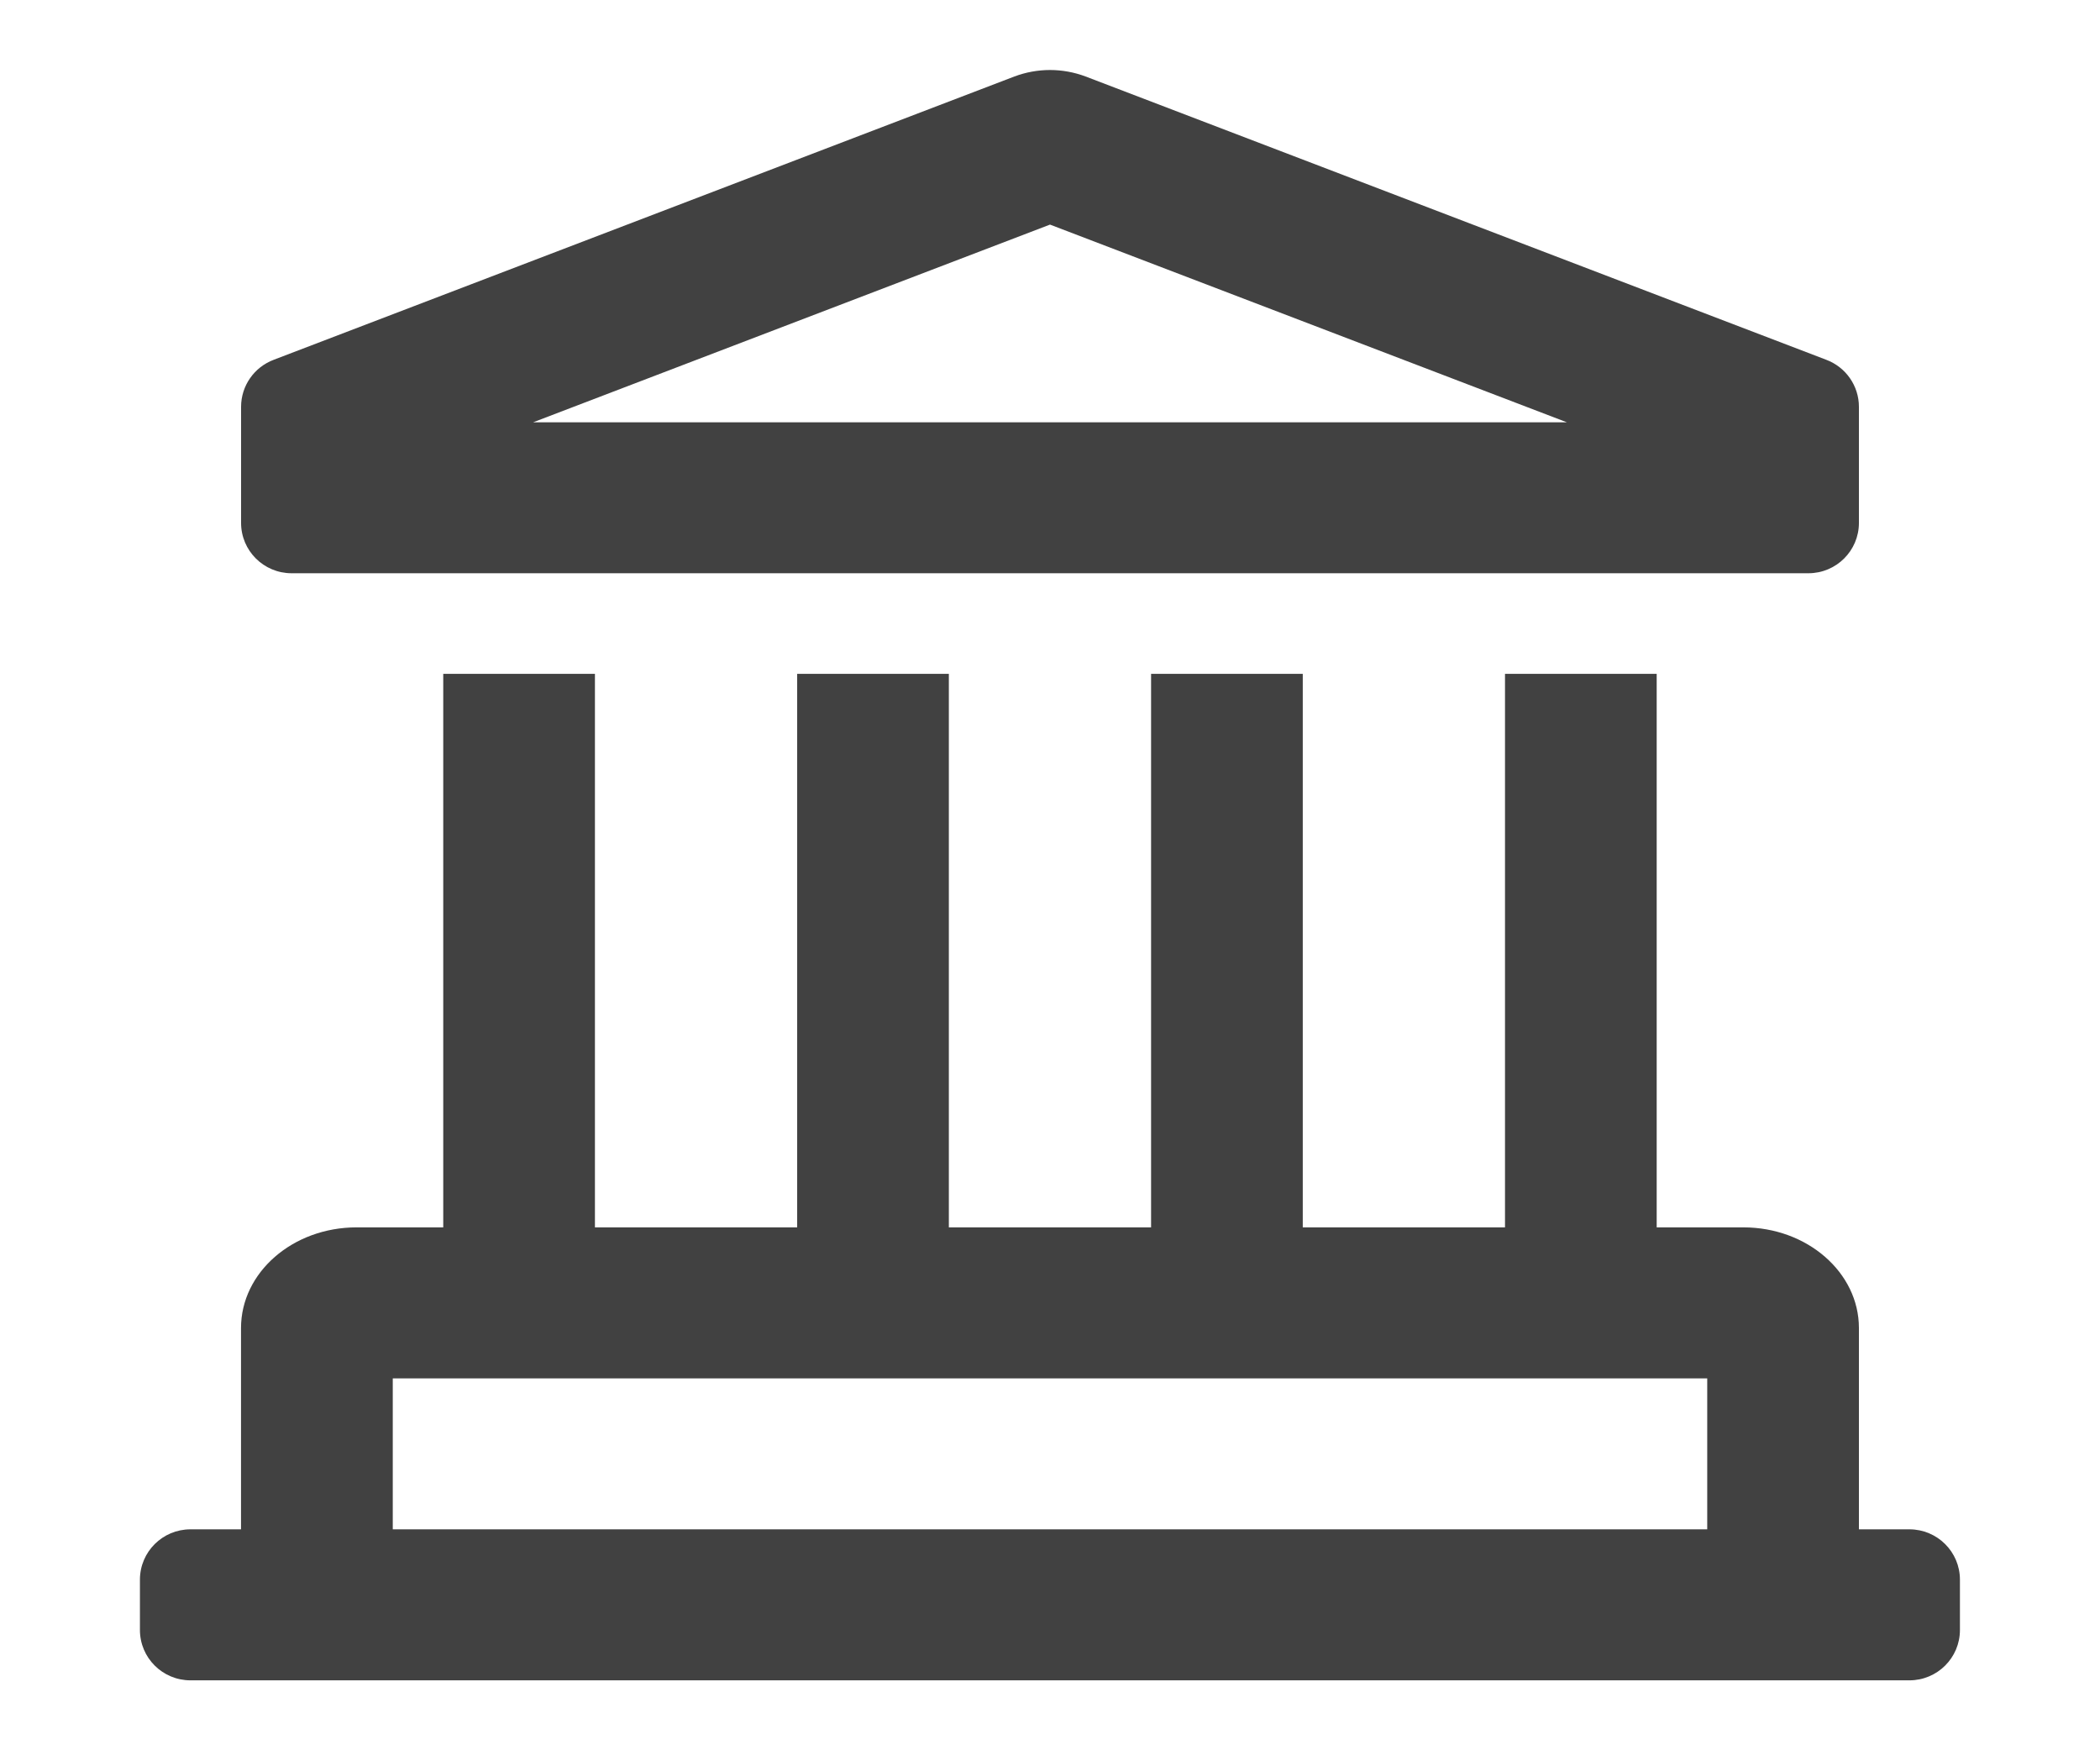
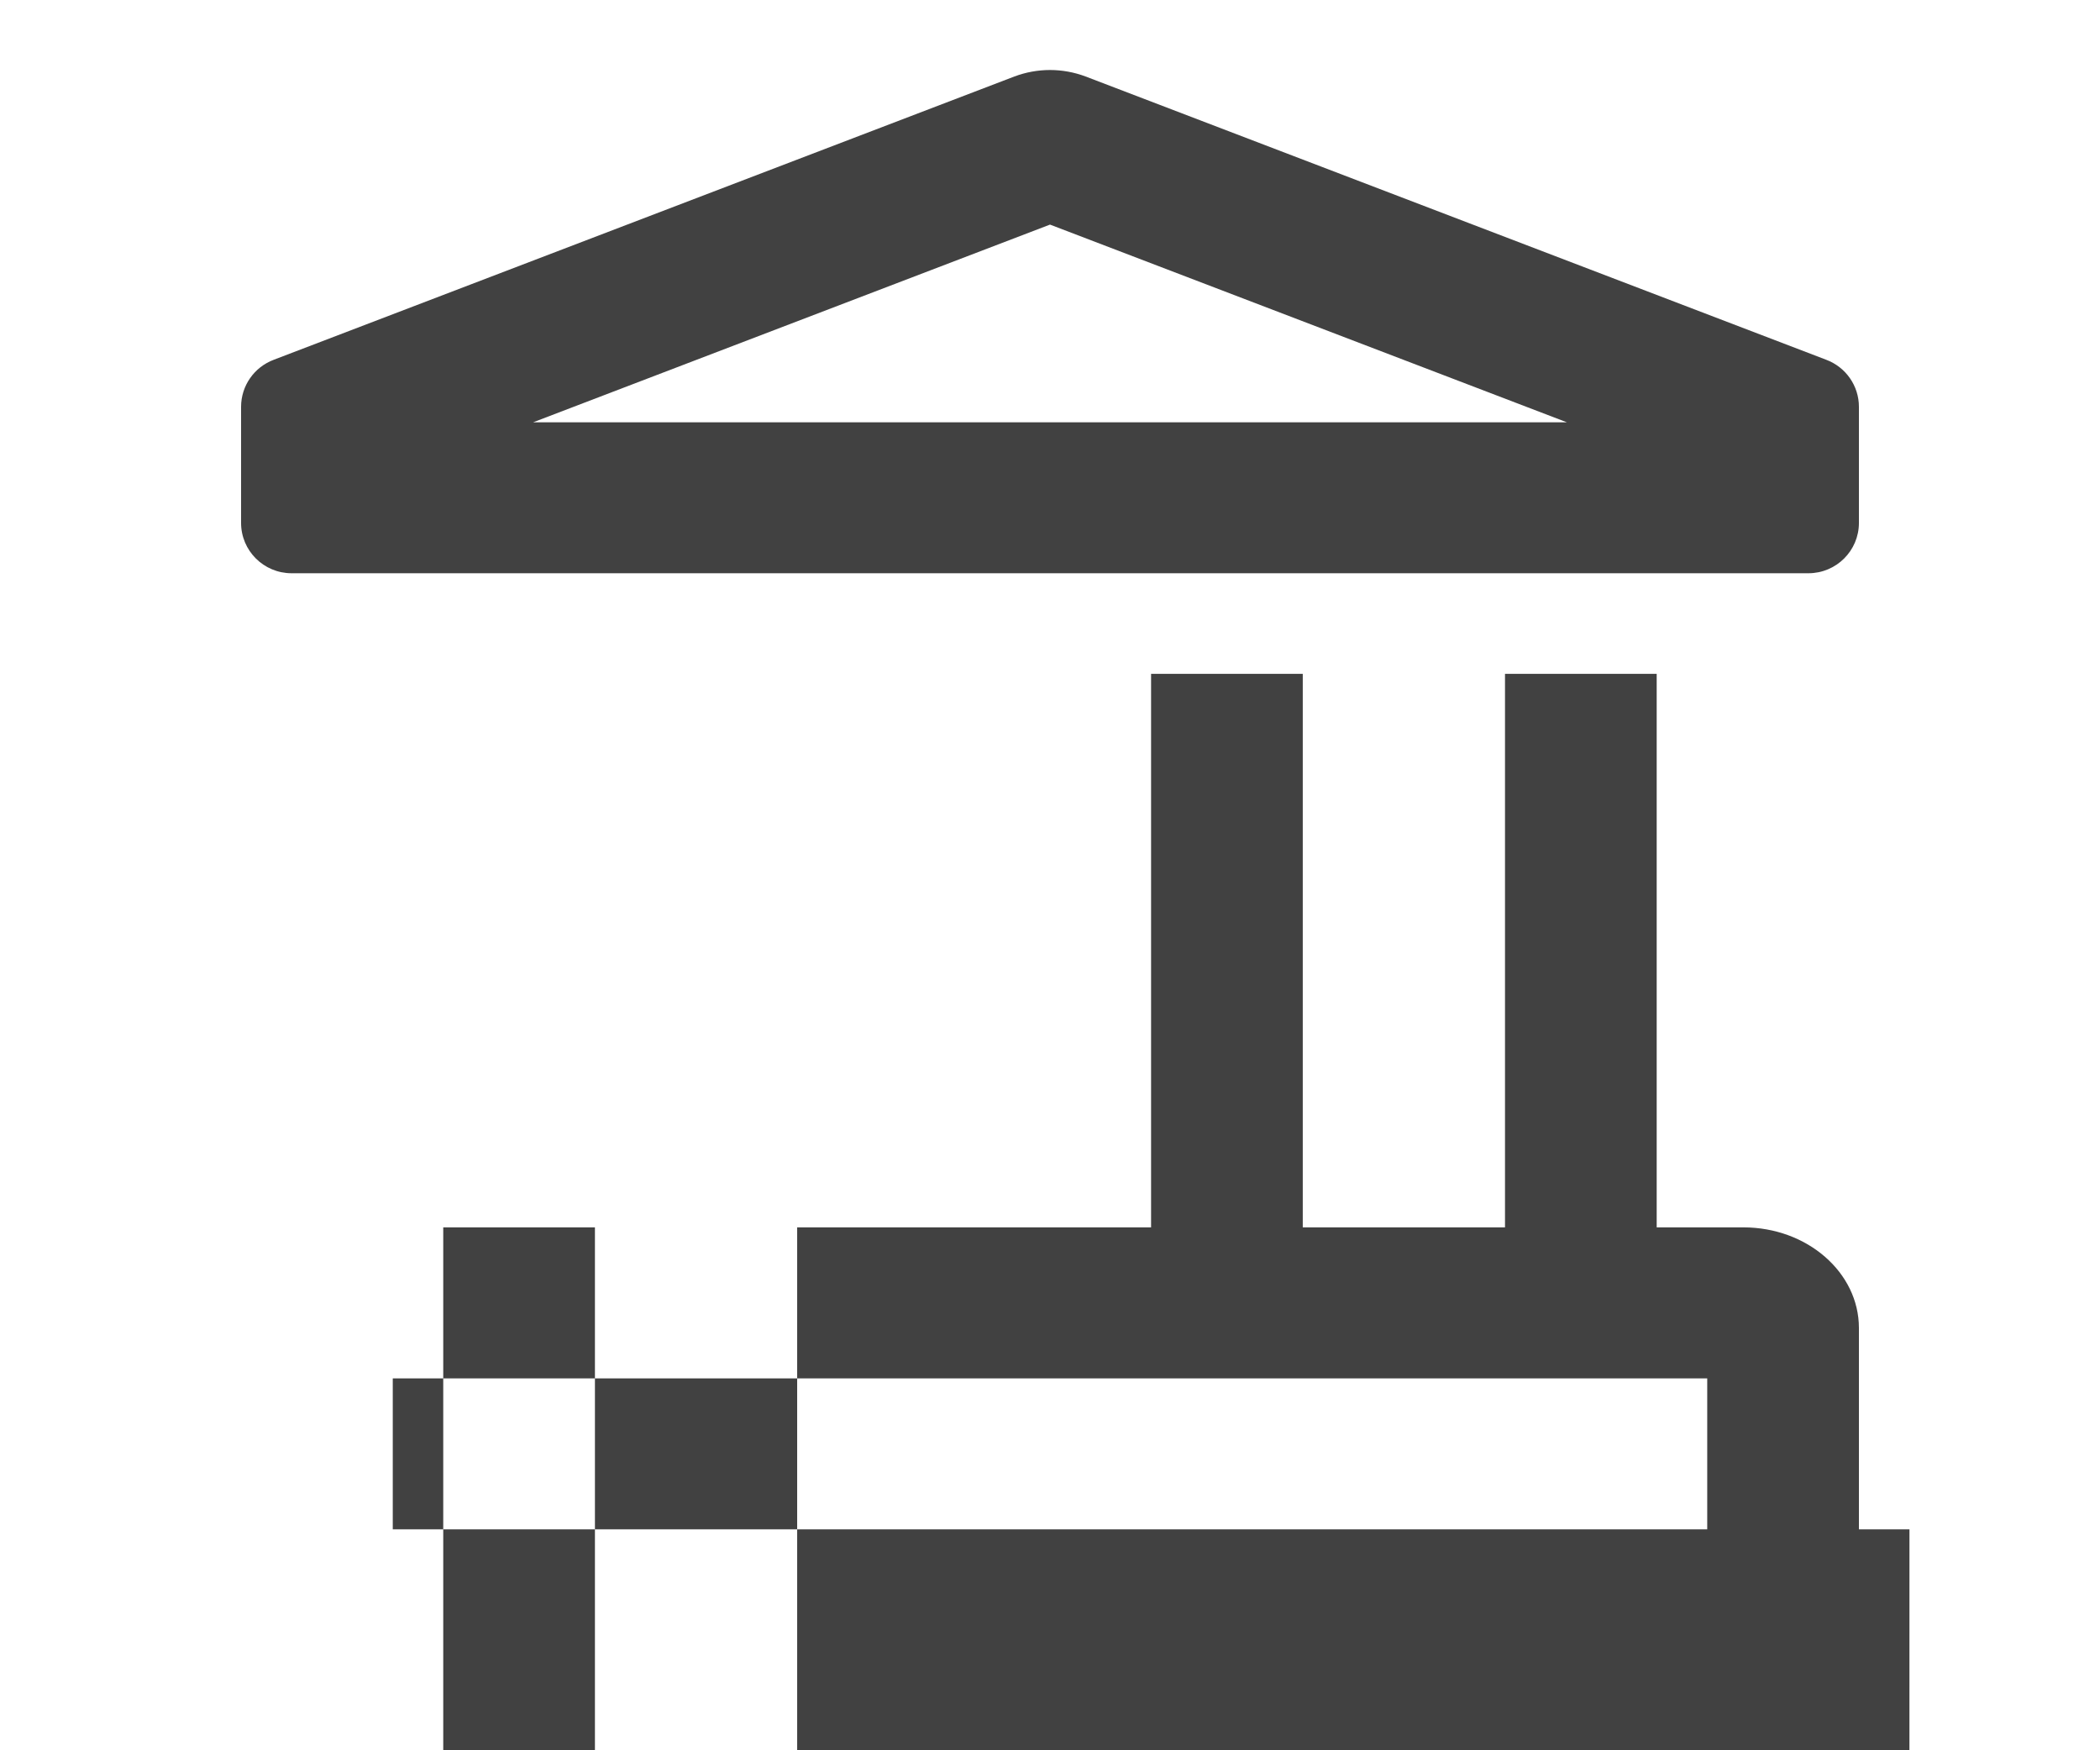
<svg xmlns="http://www.w3.org/2000/svg" height="25" viewBox="0 0 30 25" width="30">
  <g fill="none" fill-rule="nonzero">
-     <path d="m48 160h480c8.84 0 16-7.16 16-16v-36.91c0-6.67-4.14-12.64-10.38-14.98l-234.38-90.07c-3.62-1.36-7.43-2.04-11.24-2.04s-7.62.68-11.24 2.04l-234.38 90.07c-6.243 2.343-10.38 8.312-10.38 14.98v36.91c0 8.84 7.16 16 16 16zm240-110.86 163.58 62.86h-327.16zm272 414.86h-16v-64c0-17.67-16.37-32-36.57-32h-27.43v-176h-48v176h-64v-176h-48v176h-64v-176h-48v176h-64v-176h-48v176h-27.43c-20.2 0-36.57 14.33-36.57 32v64h-16c-8.84 0-16 7.16-16 16v16c0 8.84 7.16 16 16 16h544c8.84 0 16-7.16 16-16v-16c0-8.84-7.16-16-16-16zm-64 0h-416v-48h416z" fill="#000" transform="translate(-273 -244)" />
-     <path d="m2.167 7.188h21.667c.399 0 .722-.322.722-.719v-1.658c0-.3-.187-.568-.469-.673l-10.58-4.046c-.163-.061-.335-.092-.507-.092s-.344.031-.507.092l-10.58 4.046c-.282.105-.469.373-.469.673v1.658c0 .397.323.719.722.719zm10.833-4.98 7.384 2.824h-14.768zm12.278 18.636h-.722v-2.875c0-.794-.739-1.438-1.651-1.438h-1.238v-7.906h-2.167v7.906h-2.889v-7.906h-2.167v7.906h-2.889v-7.906h-2.167v7.906h-2.889v-7.906h-2.167v7.906h-1.238c-.912 0-1.651.644-1.651 1.438v2.875h-.722c-.399 0-.722.322-.722.719v.719c0 .397.323.719.722.719h24.556c.399 0 .722-.322.722-.719v-.719c0-.397-.323-.719-.722-.719zm-2.889 0h-18.778v-2.156h18.778z" fill="#414141" transform="translate(2 1)" />
+     <path d="m2.167 7.188h21.667c.399 0 .722-.322.722-.719v-1.658c0-.3-.187-.568-.469-.673l-10.58-4.046c-.163-.061-.335-.092-.507-.092s-.344.031-.507.092l-10.58 4.046c-.282.105-.469.373-.469.673v1.658c0 .397.323.719.722.719zm10.833-4.98 7.384 2.824h-14.768zm12.278 18.636h-.722v-2.875c0-.794-.739-1.438-1.651-1.438h-1.238v-7.906h-2.167v7.906h-2.889v-7.906h-2.167v7.906h-2.889h-2.167v7.906h-2.889v-7.906h-2.167v7.906h-1.238c-.912 0-1.651.644-1.651 1.438v2.875h-.722c-.399 0-.722.322-.722.719v.719c0 .397.323.719.722.719h24.556c.399 0 .722-.322.722-.719v-.719c0-.397-.323-.719-.722-.719zm-2.889 0h-18.778v-2.156h18.778z" fill="#414141" transform="translate(2 1)" />
  </g>
</svg>